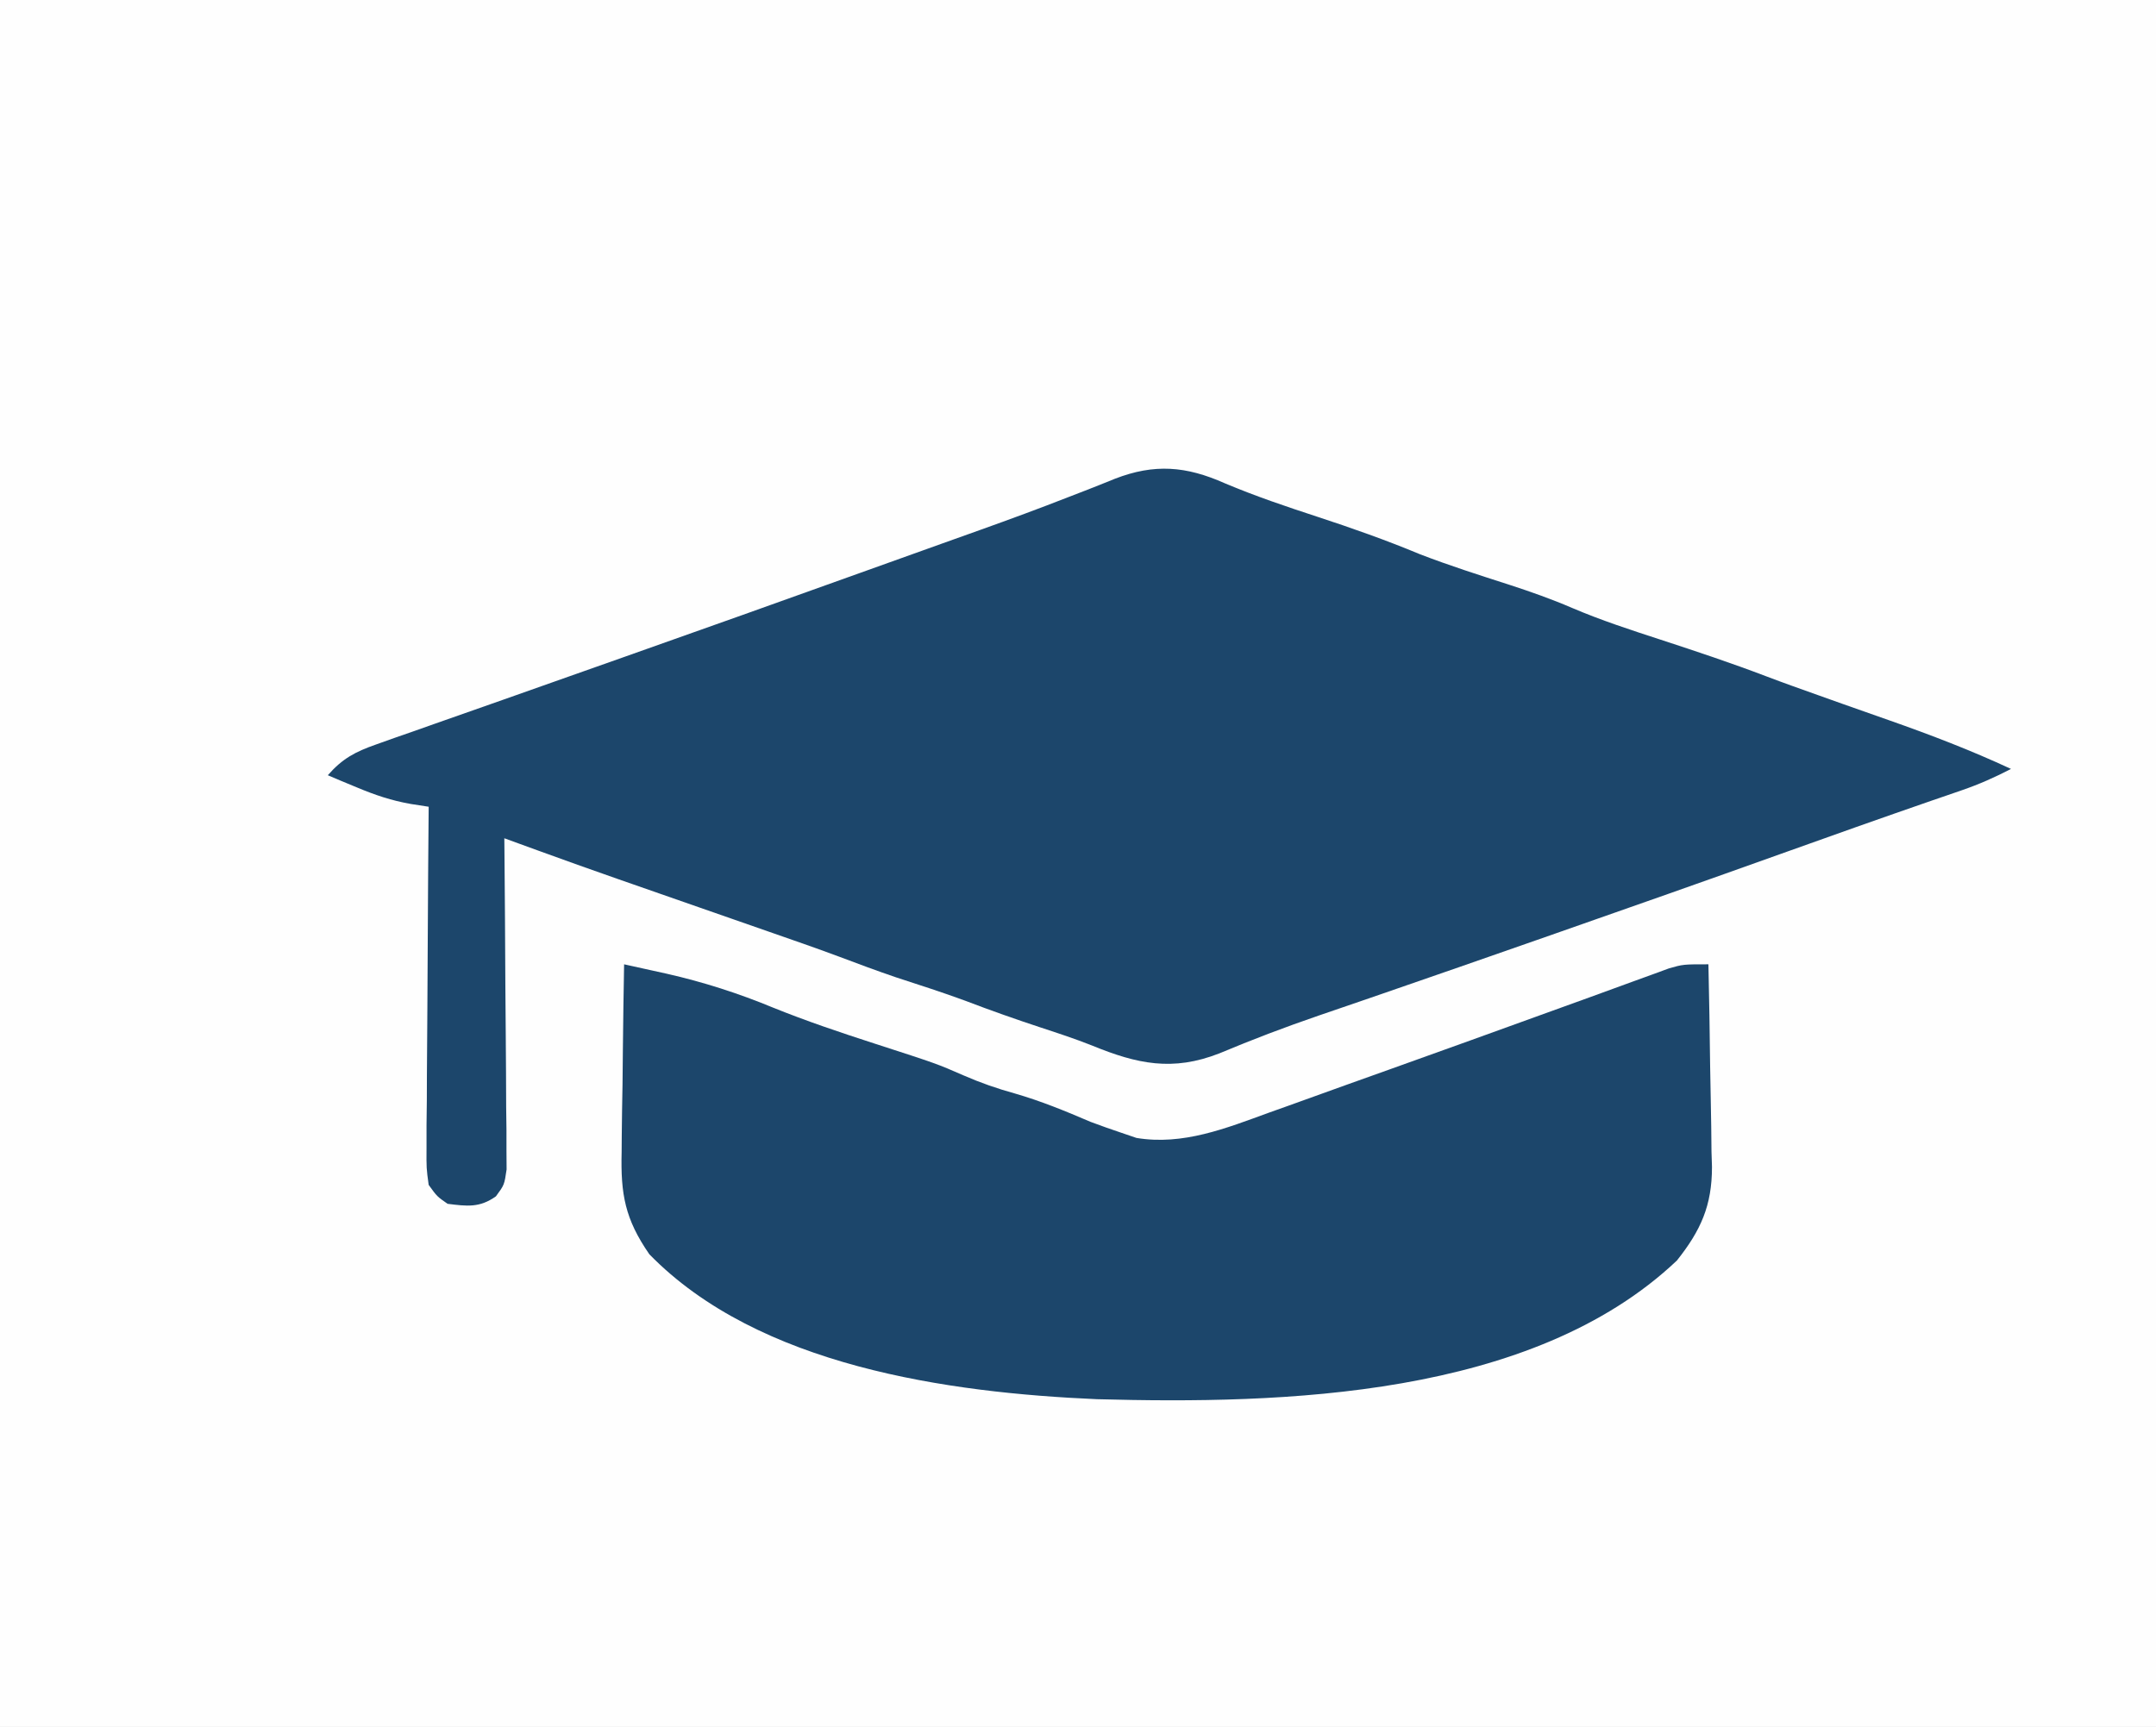
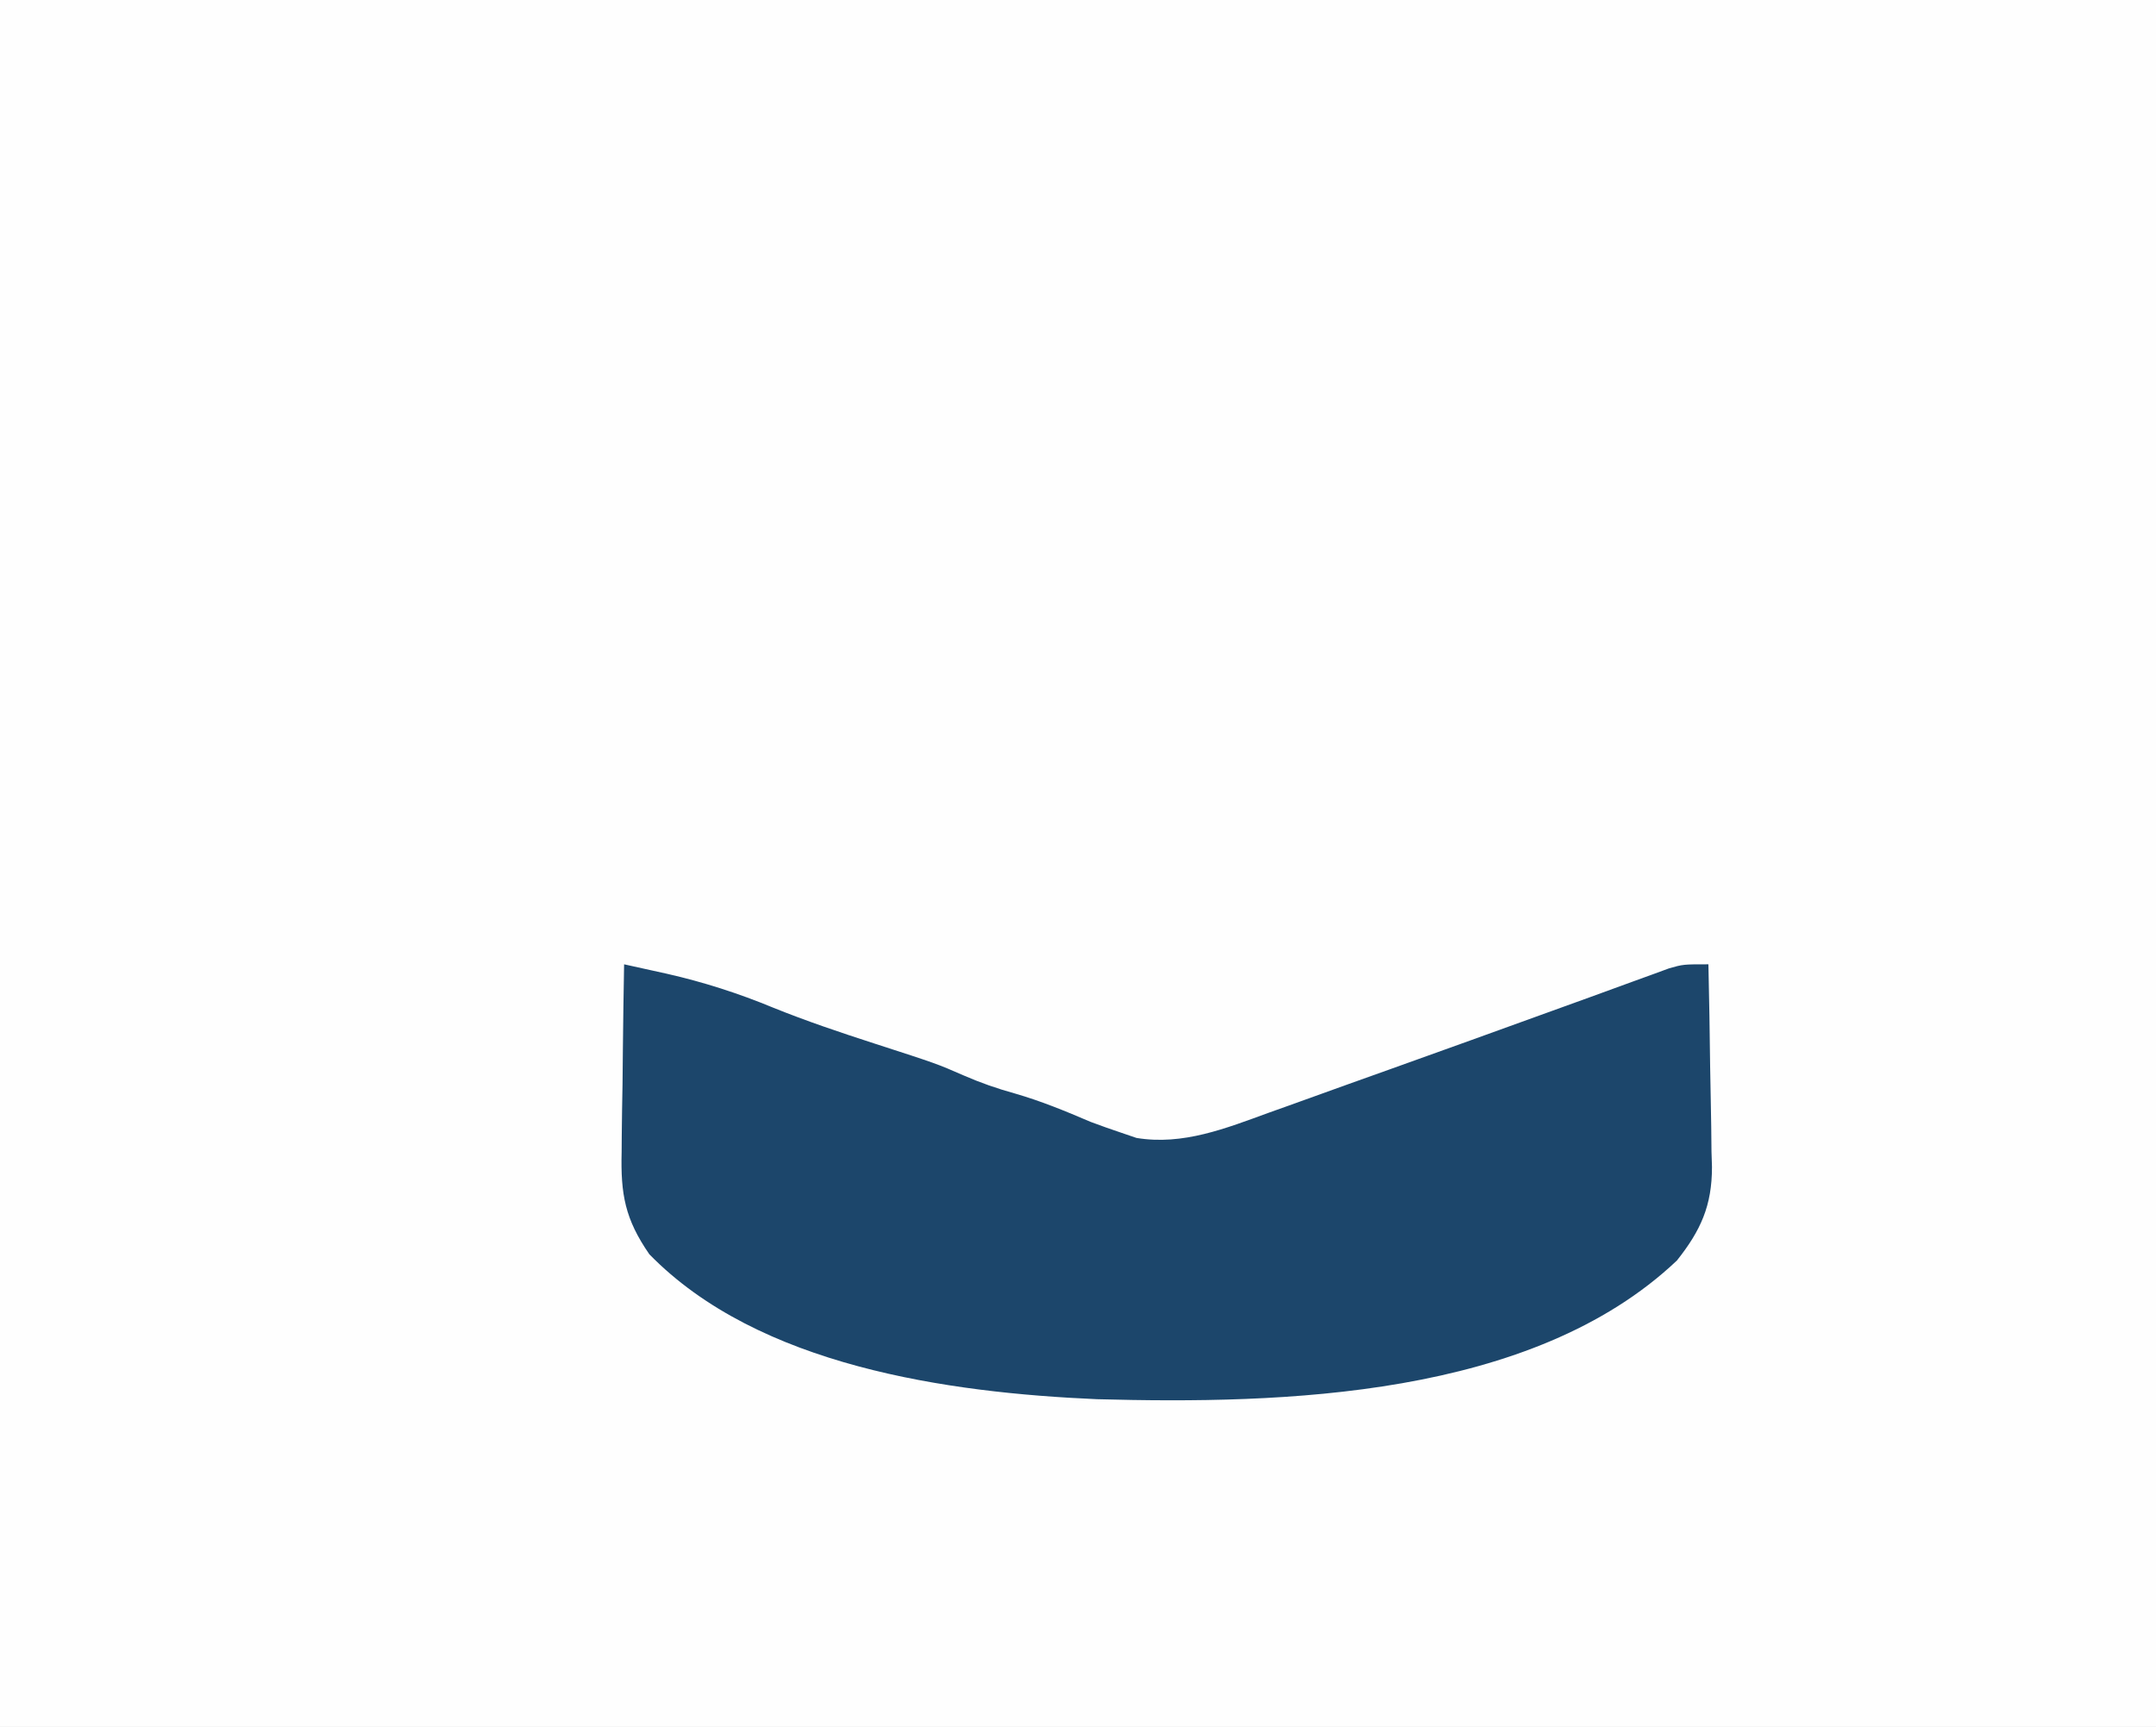
<svg xmlns="http://www.w3.org/2000/svg" version="1.1" width="342" height="274">
  <rect width="100%" height="100%" fill="#808080" stroke="none" />
  <path d="M0 0 C112.86 0 225.72 0 342 0 C342 90.42 342 180.84 342 274 C229.14 274 116.28 274 0 274 C0 183.58 0 93.16 0 0 Z " fill="#FEFEFE" transform="translate(0,0)" />
-   <path d="M0 0 C4.822 2.031 9.718 3.689 14.688 5.312 C20.189 7.116 25.58 9.017 30.926 11.246 C35.613 13.056 40.401 14.577 45.182 16.119 C48.56 17.22 51.819 18.369 55.086 19.777 C59.682 21.737 64.376 23.267 69.125 24.812 C74.746 26.65 80.34 28.512 85.866 30.62 C88.667 31.685 91.49 32.684 94.312 33.688 C95.515 34.117 96.718 34.546 97.957 34.988 C100.431 35.867 102.908 36.739 105.387 37.605 C111.966 39.917 118.364 42.369 124.688 45.312 C122.136 46.635 119.624 47.755 116.906 48.688 C116.163 48.945 115.419 49.202 114.653 49.467 C113.84 49.746 113.026 50.025 112.188 50.312 C104.086 53.118 96.007 55.98 87.938 58.875 C76.163 63.092 64.367 67.245 52.562 71.375 C51.704 71.675 50.846 71.976 49.962 72.285 C41.583 75.216 33.202 78.14 24.809 81.031 C23.649 81.431 22.488 81.831 21.293 82.242 C19.146 82.981 16.998 83.717 14.849 84.451 C9.522 86.281 4.318 88.257 -0.875 90.438 C-8.297 93.346 -13.905 92.136 -21.082 89.199 C-23.792 88.122 -26.541 87.22 -29.312 86.312 C-33.311 84.993 -37.257 83.6 -41.188 82.094 C-44.821 80.758 -48.507 79.575 -52.188 78.375 C-55.208 77.348 -58.186 76.24 -61.17 75.111 C-64.947 73.703 -68.756 72.387 -72.562 71.062 C-74.327 70.447 -76.091 69.831 -77.855 69.215 C-79.674 68.581 -81.493 67.947 -83.312 67.312 C-86.834 66.084 -90.354 64.855 -93.875 63.625 C-94.658 63.352 -95.442 63.079 -96.249 62.798 C-100.546 61.297 -104.832 59.766 -109.109 58.208 C-110.087 57.852 -111.065 57.496 -112.073 57.129 C-112.812 56.859 -113.551 56.59 -114.312 56.312 C-114.306 56.995 -114.299 57.677 -114.292 58.38 C-114.226 65.469 -114.181 72.557 -114.148 79.646 C-114.133 82.293 -114.112 84.941 -114.086 87.588 C-114.05 91.388 -114.033 95.188 -114.02 98.988 C-114.004 100.176 -113.989 101.363 -113.973 102.587 C-113.972 103.688 -113.972 104.789 -113.972 105.923 C-113.965 106.894 -113.959 107.864 -113.952 108.864 C-114.312 111.312 -114.312 111.312 -115.646 113.126 C-118.236 114.97 -120.23 114.698 -123.312 114.312 C-124.979 113.155 -124.979 113.155 -126.312 111.312 C-126.673 108.674 -126.673 108.674 -126.653 105.464 C-126.653 104.263 -126.653 103.062 -126.652 101.825 C-126.637 100.528 -126.621 99.231 -126.605 97.895 C-126.6 96.554 -126.596 95.213 -126.593 93.872 C-126.581 90.345 -126.552 86.819 -126.518 83.293 C-126.488 79.693 -126.474 76.094 -126.459 72.494 C-126.427 65.433 -126.376 58.373 -126.312 51.312 C-127.245 51.168 -128.178 51.023 -129.139 50.873 C-132.24 50.325 -134.791 49.463 -137.688 48.25 C-138.561 47.888 -139.435 47.526 -140.336 47.152 C-140.988 46.875 -141.64 46.598 -142.312 46.312 C-140.001 43.671 -137.966 42.596 -134.672 41.438 C-133.721 41.098 -132.769 40.758 -131.788 40.409 C-130.747 40.047 -129.706 39.685 -128.633 39.312 C-127.537 38.924 -126.442 38.536 -125.313 38.136 C-121.691 36.854 -118.064 35.583 -114.438 34.312 C-111.918 33.423 -109.399 32.532 -106.88 31.64 C-102.974 30.257 -99.069 28.876 -95.161 27.498 C-82.722 23.111 -70.303 18.671 -57.888 14.216 C-54.59 13.032 -51.29 11.851 -47.991 10.67 C-46.955 10.299 -45.919 9.927 -44.852 9.545 C-42.842 8.825 -40.831 8.106 -38.819 7.39 C-34.132 5.714 -29.469 3.999 -24.834 2.182 C-23.972 1.849 -23.11 1.515 -22.221 1.172 C-20.626 0.552 -19.035 -0.081 -17.451 -0.729 C-11.197 -3.145 -6.167 -2.753 0 0 Z " fill="#1C466B" transform="translate(194.312,76.688)" />
  <path d="M0 0 C1.444 0.318 2.887 0.637 4.33 0.956 C5.536 1.222 5.536 1.222 6.766 1.493 C12.564 2.809 18.158 4.604 23.648 6.879 C28.924 9.011 34.276 10.811 39.688 12.562 C49.646 15.787 49.646 15.787 53.832 17.621 C56.553 18.805 59.147 19.712 62 20.5 C66.164 21.704 70.014 23.292 74 25 C75.635 25.614 77.282 26.196 78.938 26.75 C79.71 27.013 80.482 27.276 81.277 27.547 C88.635 28.771 95.488 26.015 102.297 23.535 C103.766 23.011 103.766 23.011 105.265 22.477 C108.429 21.346 111.59 20.204 114.75 19.062 C116.921 18.286 119.091 17.51 121.263 16.735 C129.899 13.648 138.526 10.537 147.148 7.41 C149.157 6.682 151.167 5.956 153.177 5.23 C155.496 4.391 157.813 3.546 160.128 2.694 C161.132 2.329 162.137 1.965 163.172 1.59 C164.442 1.124 164.442 1.124 165.737 0.648 C168 0 168 0 172 0 C172.124 5.408 172.215 10.814 172.275 16.223 C172.3 18.06 172.334 19.897 172.377 21.734 C172.438 24.385 172.466 27.035 172.488 29.688 C172.514 30.499 172.54 31.311 172.566 32.147 C172.569 38.274 170.801 42.216 167 47 C143.997 68.788 104.398 69.793 75 69 C51.366 67.968 21.326 63.77 4 46 C0.144 40.418 -0.56 36.486 -0.391 29.785 C-0.385 28.929 -0.379 28.074 -0.373 27.192 C-0.351 24.482 -0.301 21.773 -0.25 19.062 C-0.23 17.216 -0.212 15.369 -0.195 13.521 C-0.151 9.014 -0.082 4.507 0 0 Z " fill="#1C466B" transform="translate(99,153)" />
</svg>